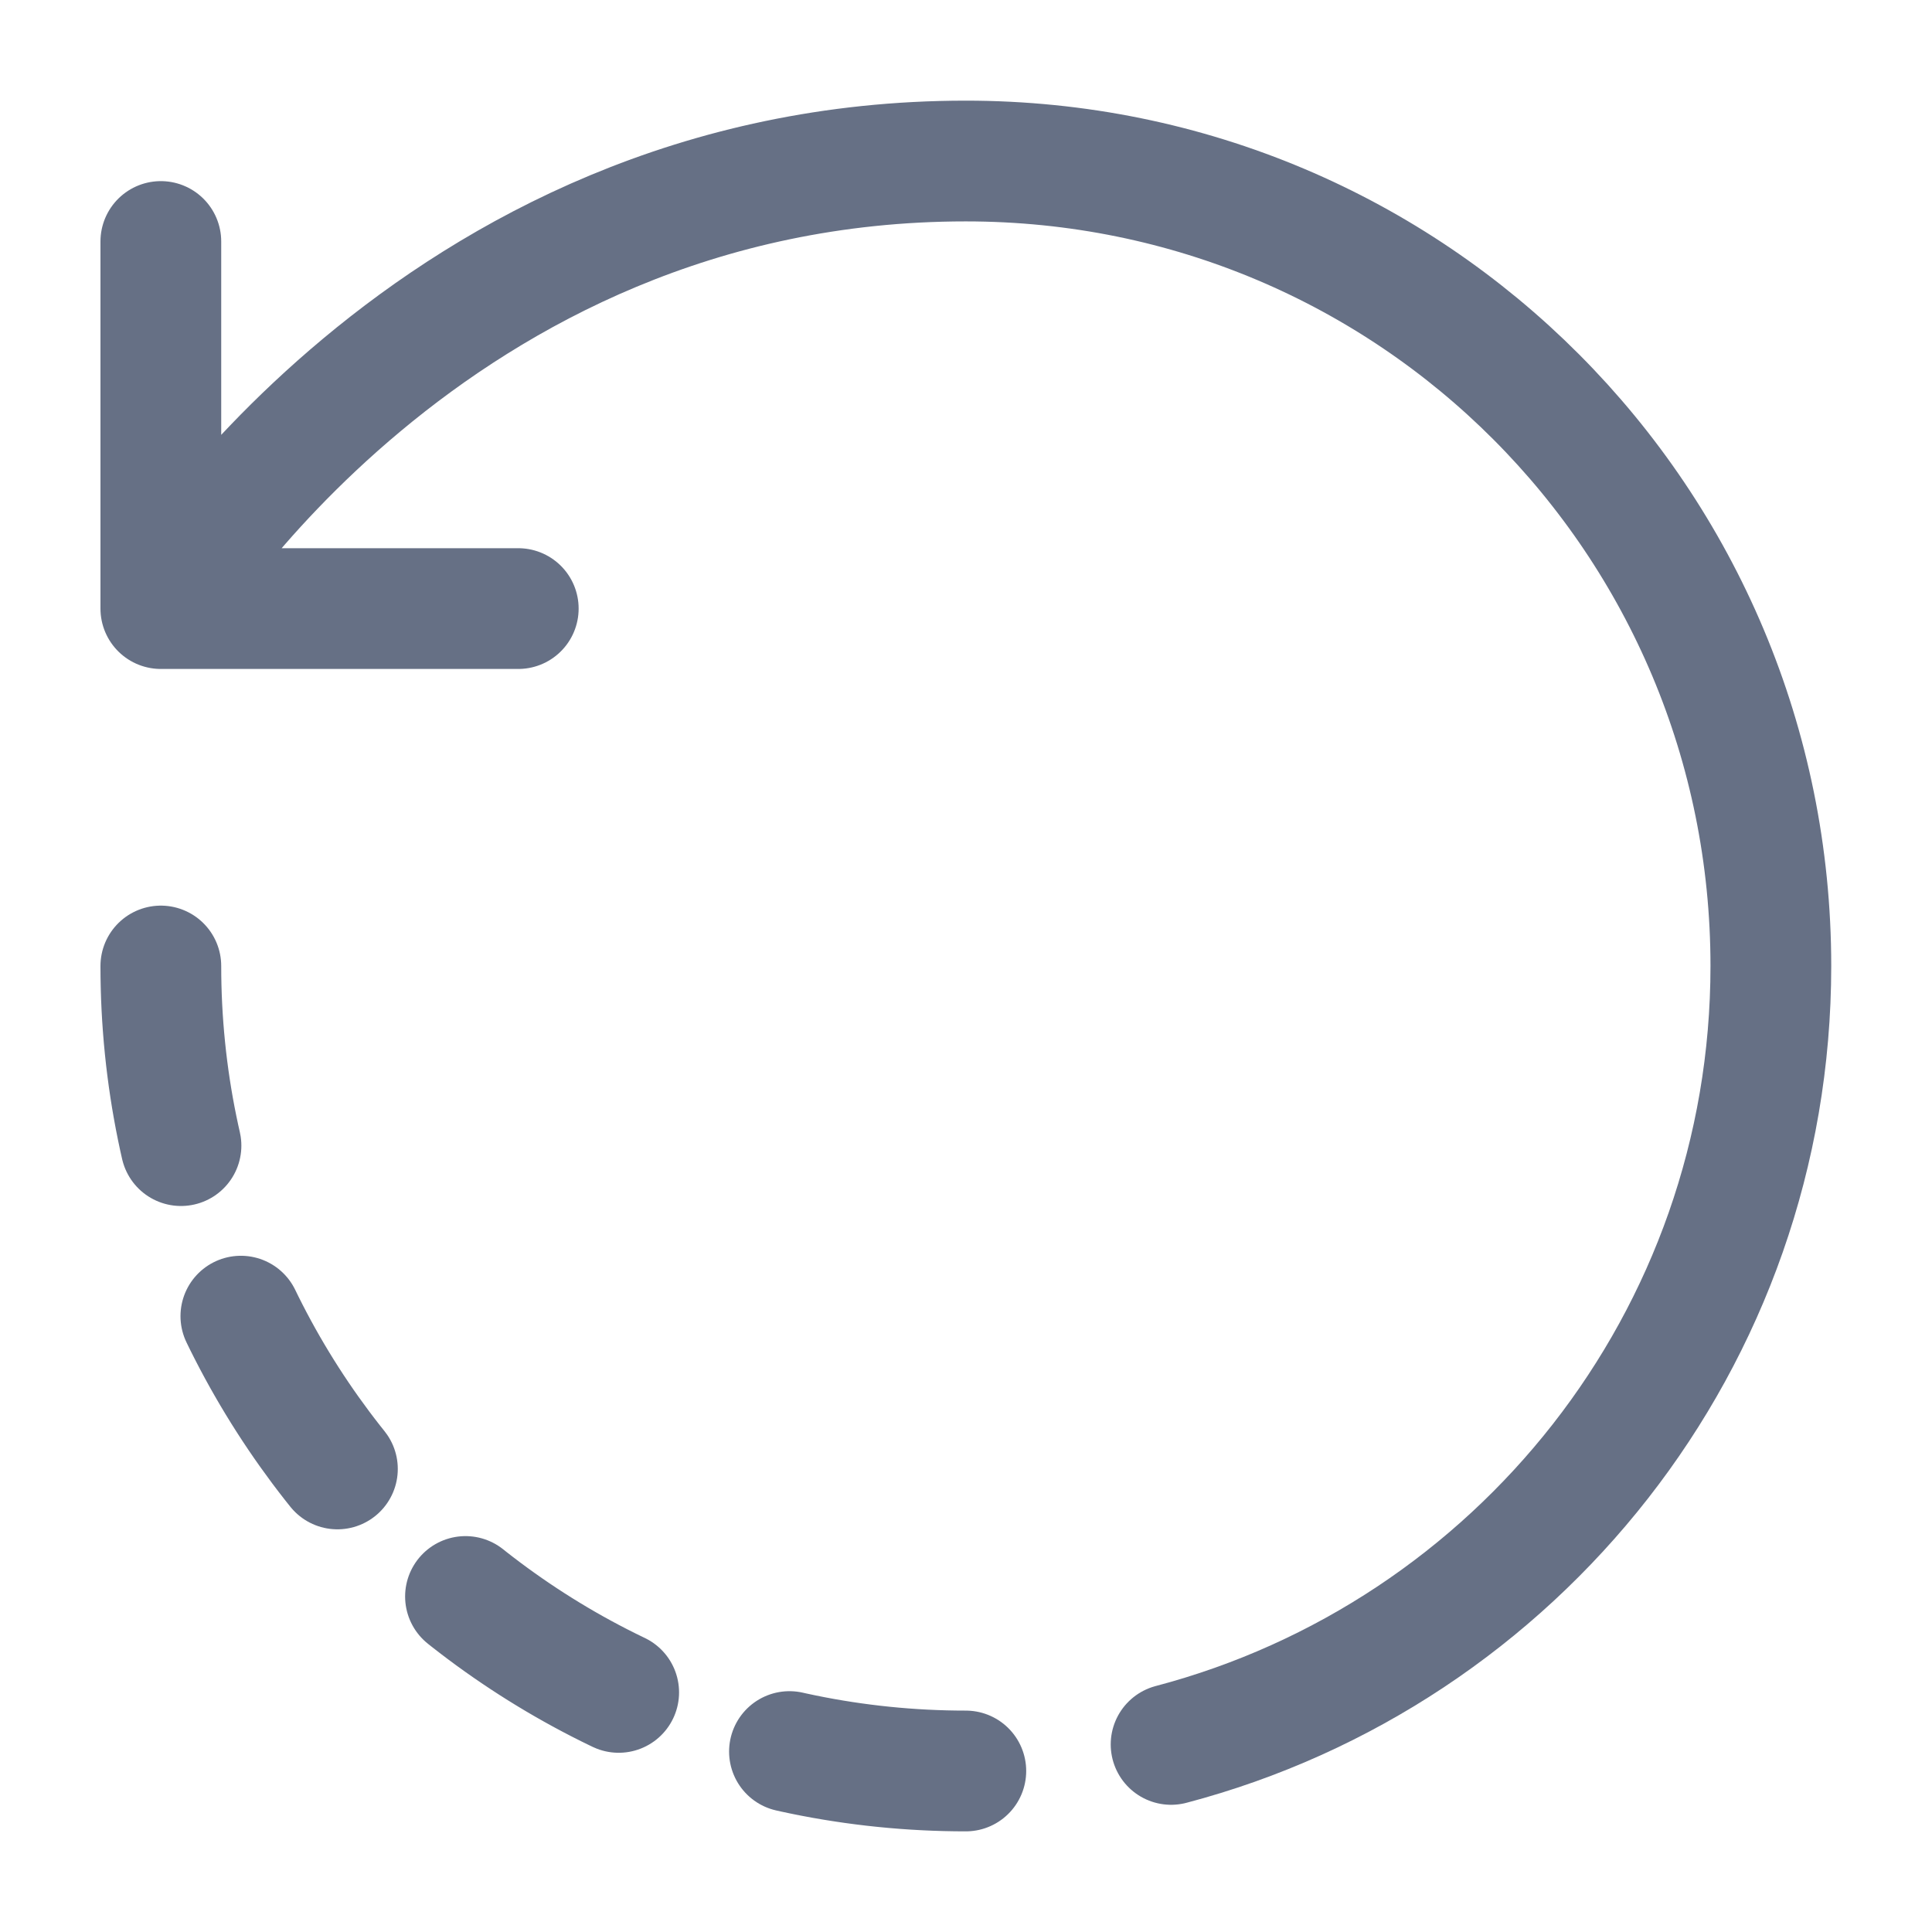
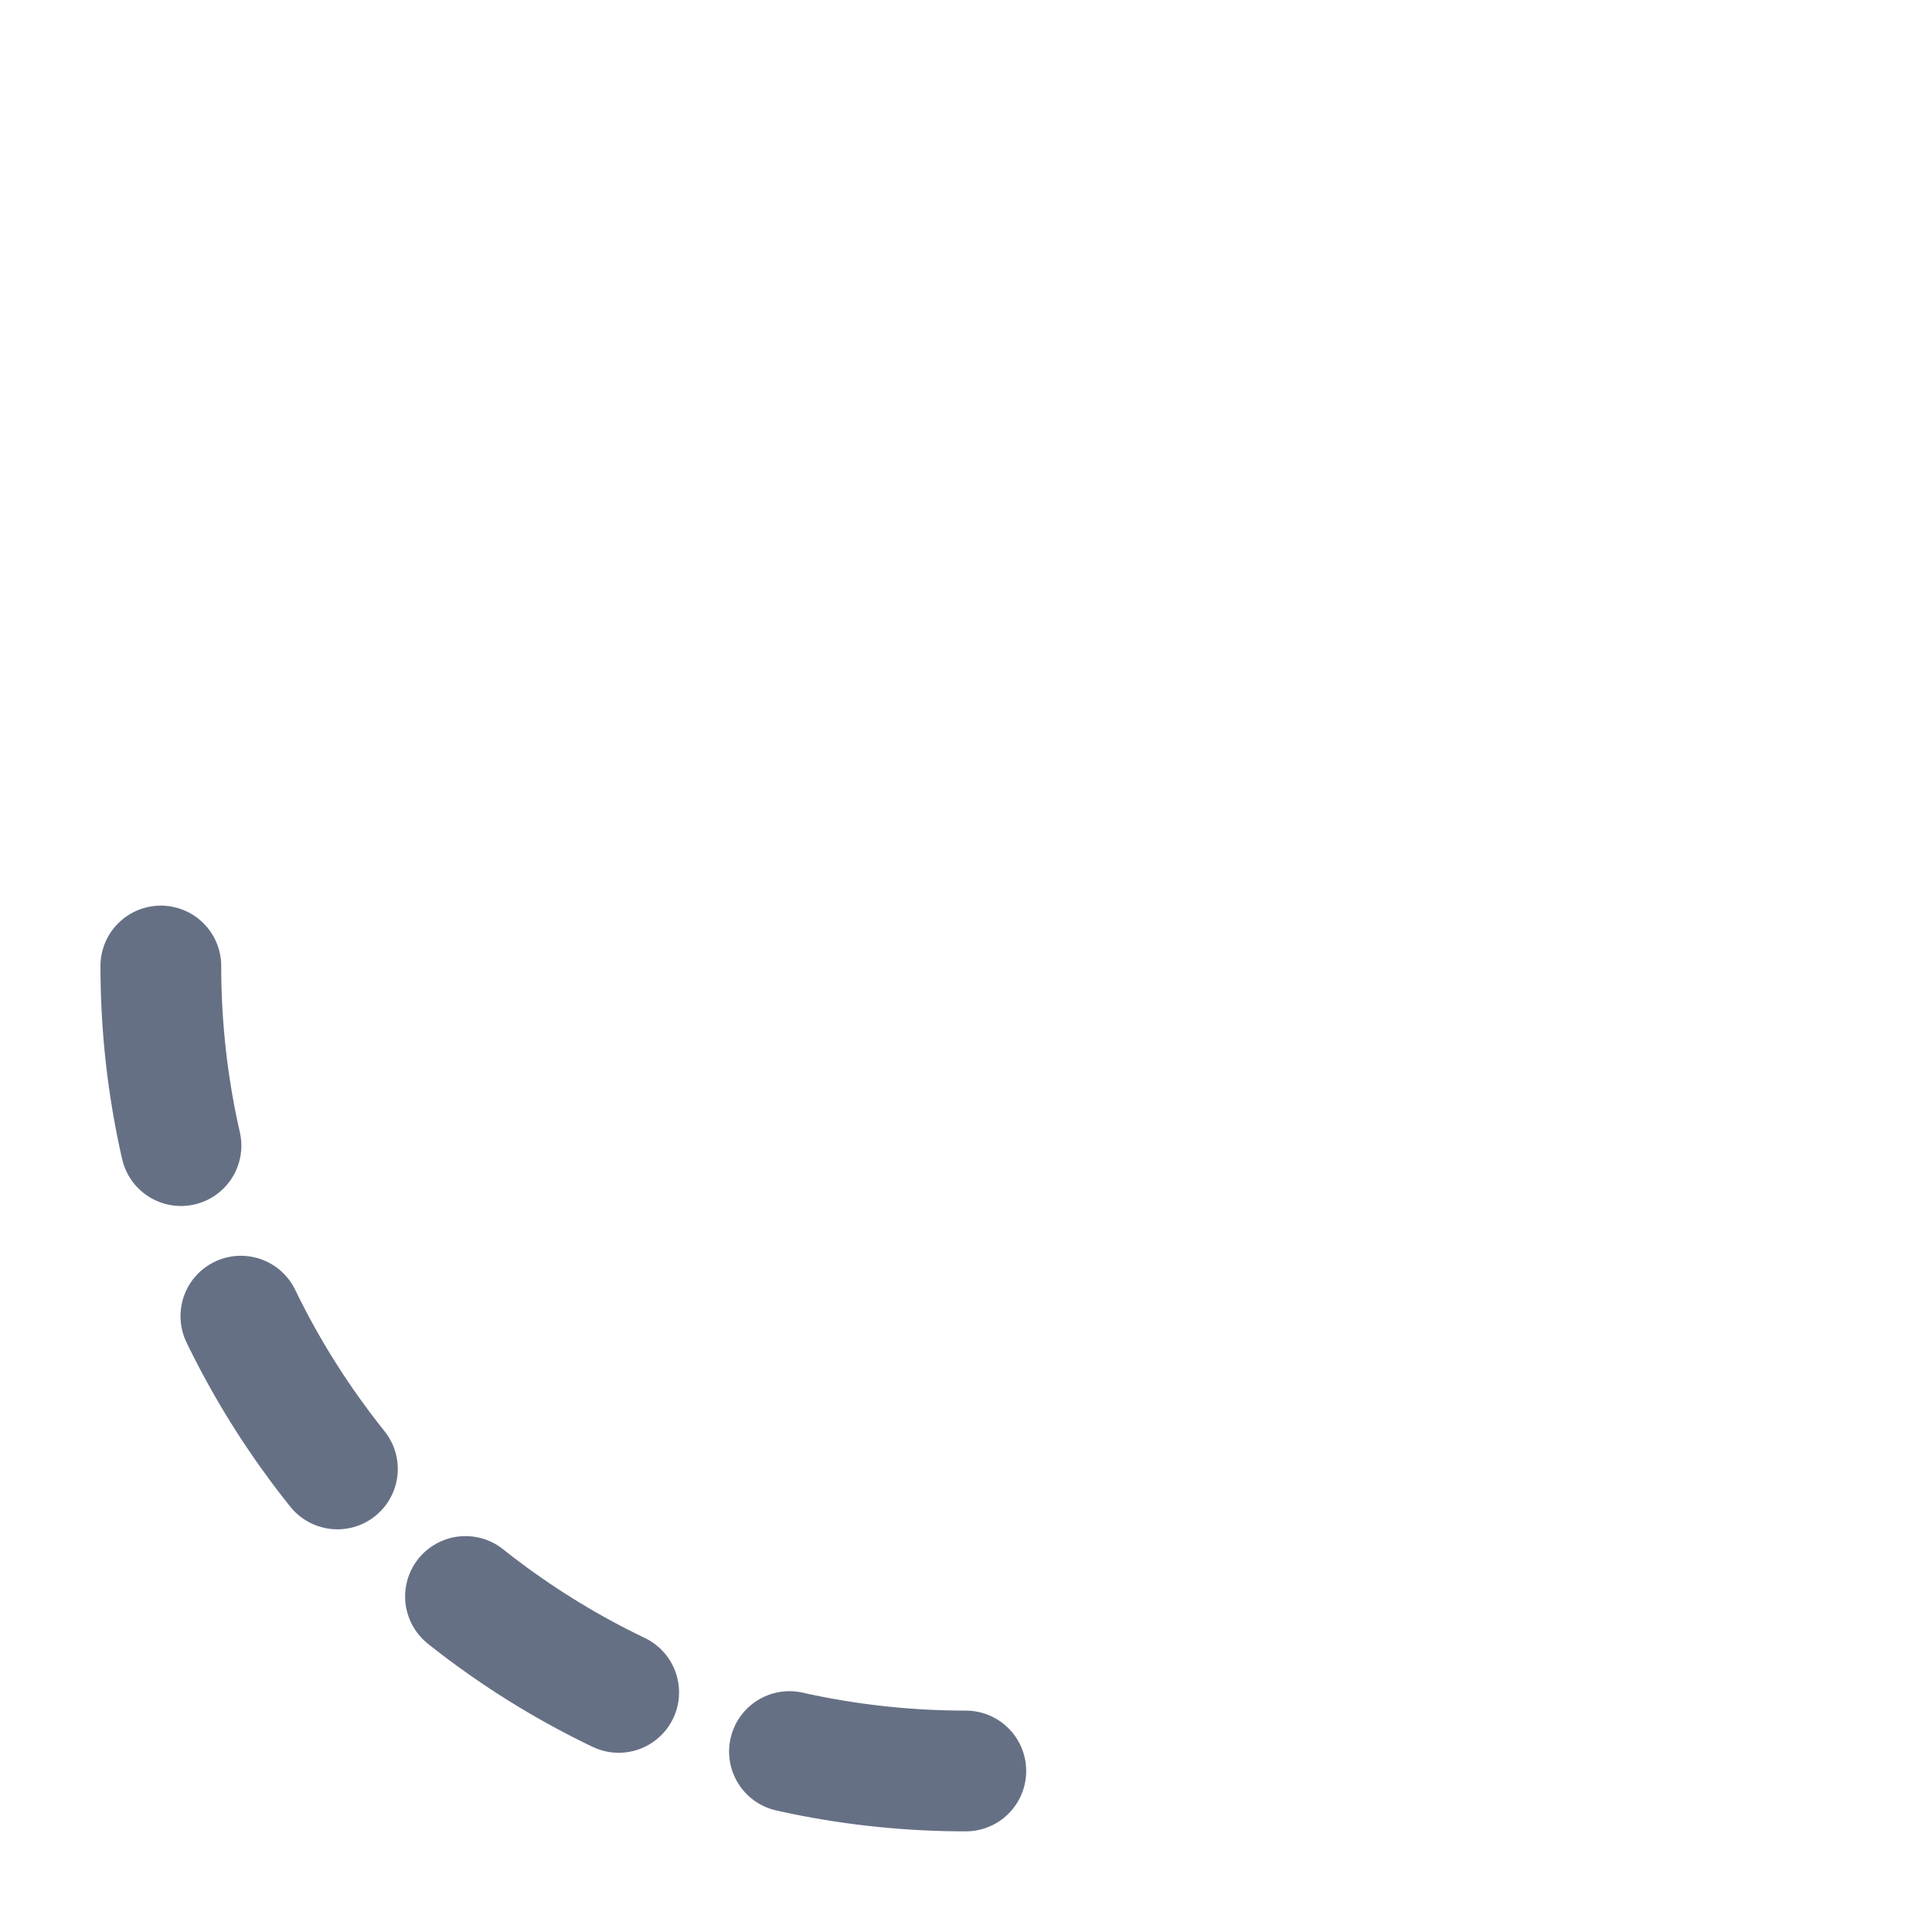
<svg xmlns="http://www.w3.org/2000/svg" width="32" height="32" viewBox="0 0 32 32" fill="none">
-   <path d="M19.397 28.893C25.117 27.387 29.331 22.187 29.331 16C29.331 8.64 23.411 2.667 15.997 2.667C7.104 2.667 2.664 10.08 2.664 10.08M2.664 10.08V4M2.664 10.08H5.344H8.584" stroke="#667085" stroke-width="2" stroke-linecap="round" stroke-linejoin="round" />
  <path d="M2.664 16C2.664 23.36 8.637 29.333 15.997 29.333" stroke="#667085" stroke-width="2" stroke-linecap="round" stroke-linejoin="round" stroke-dasharray="3 3" />
</svg>